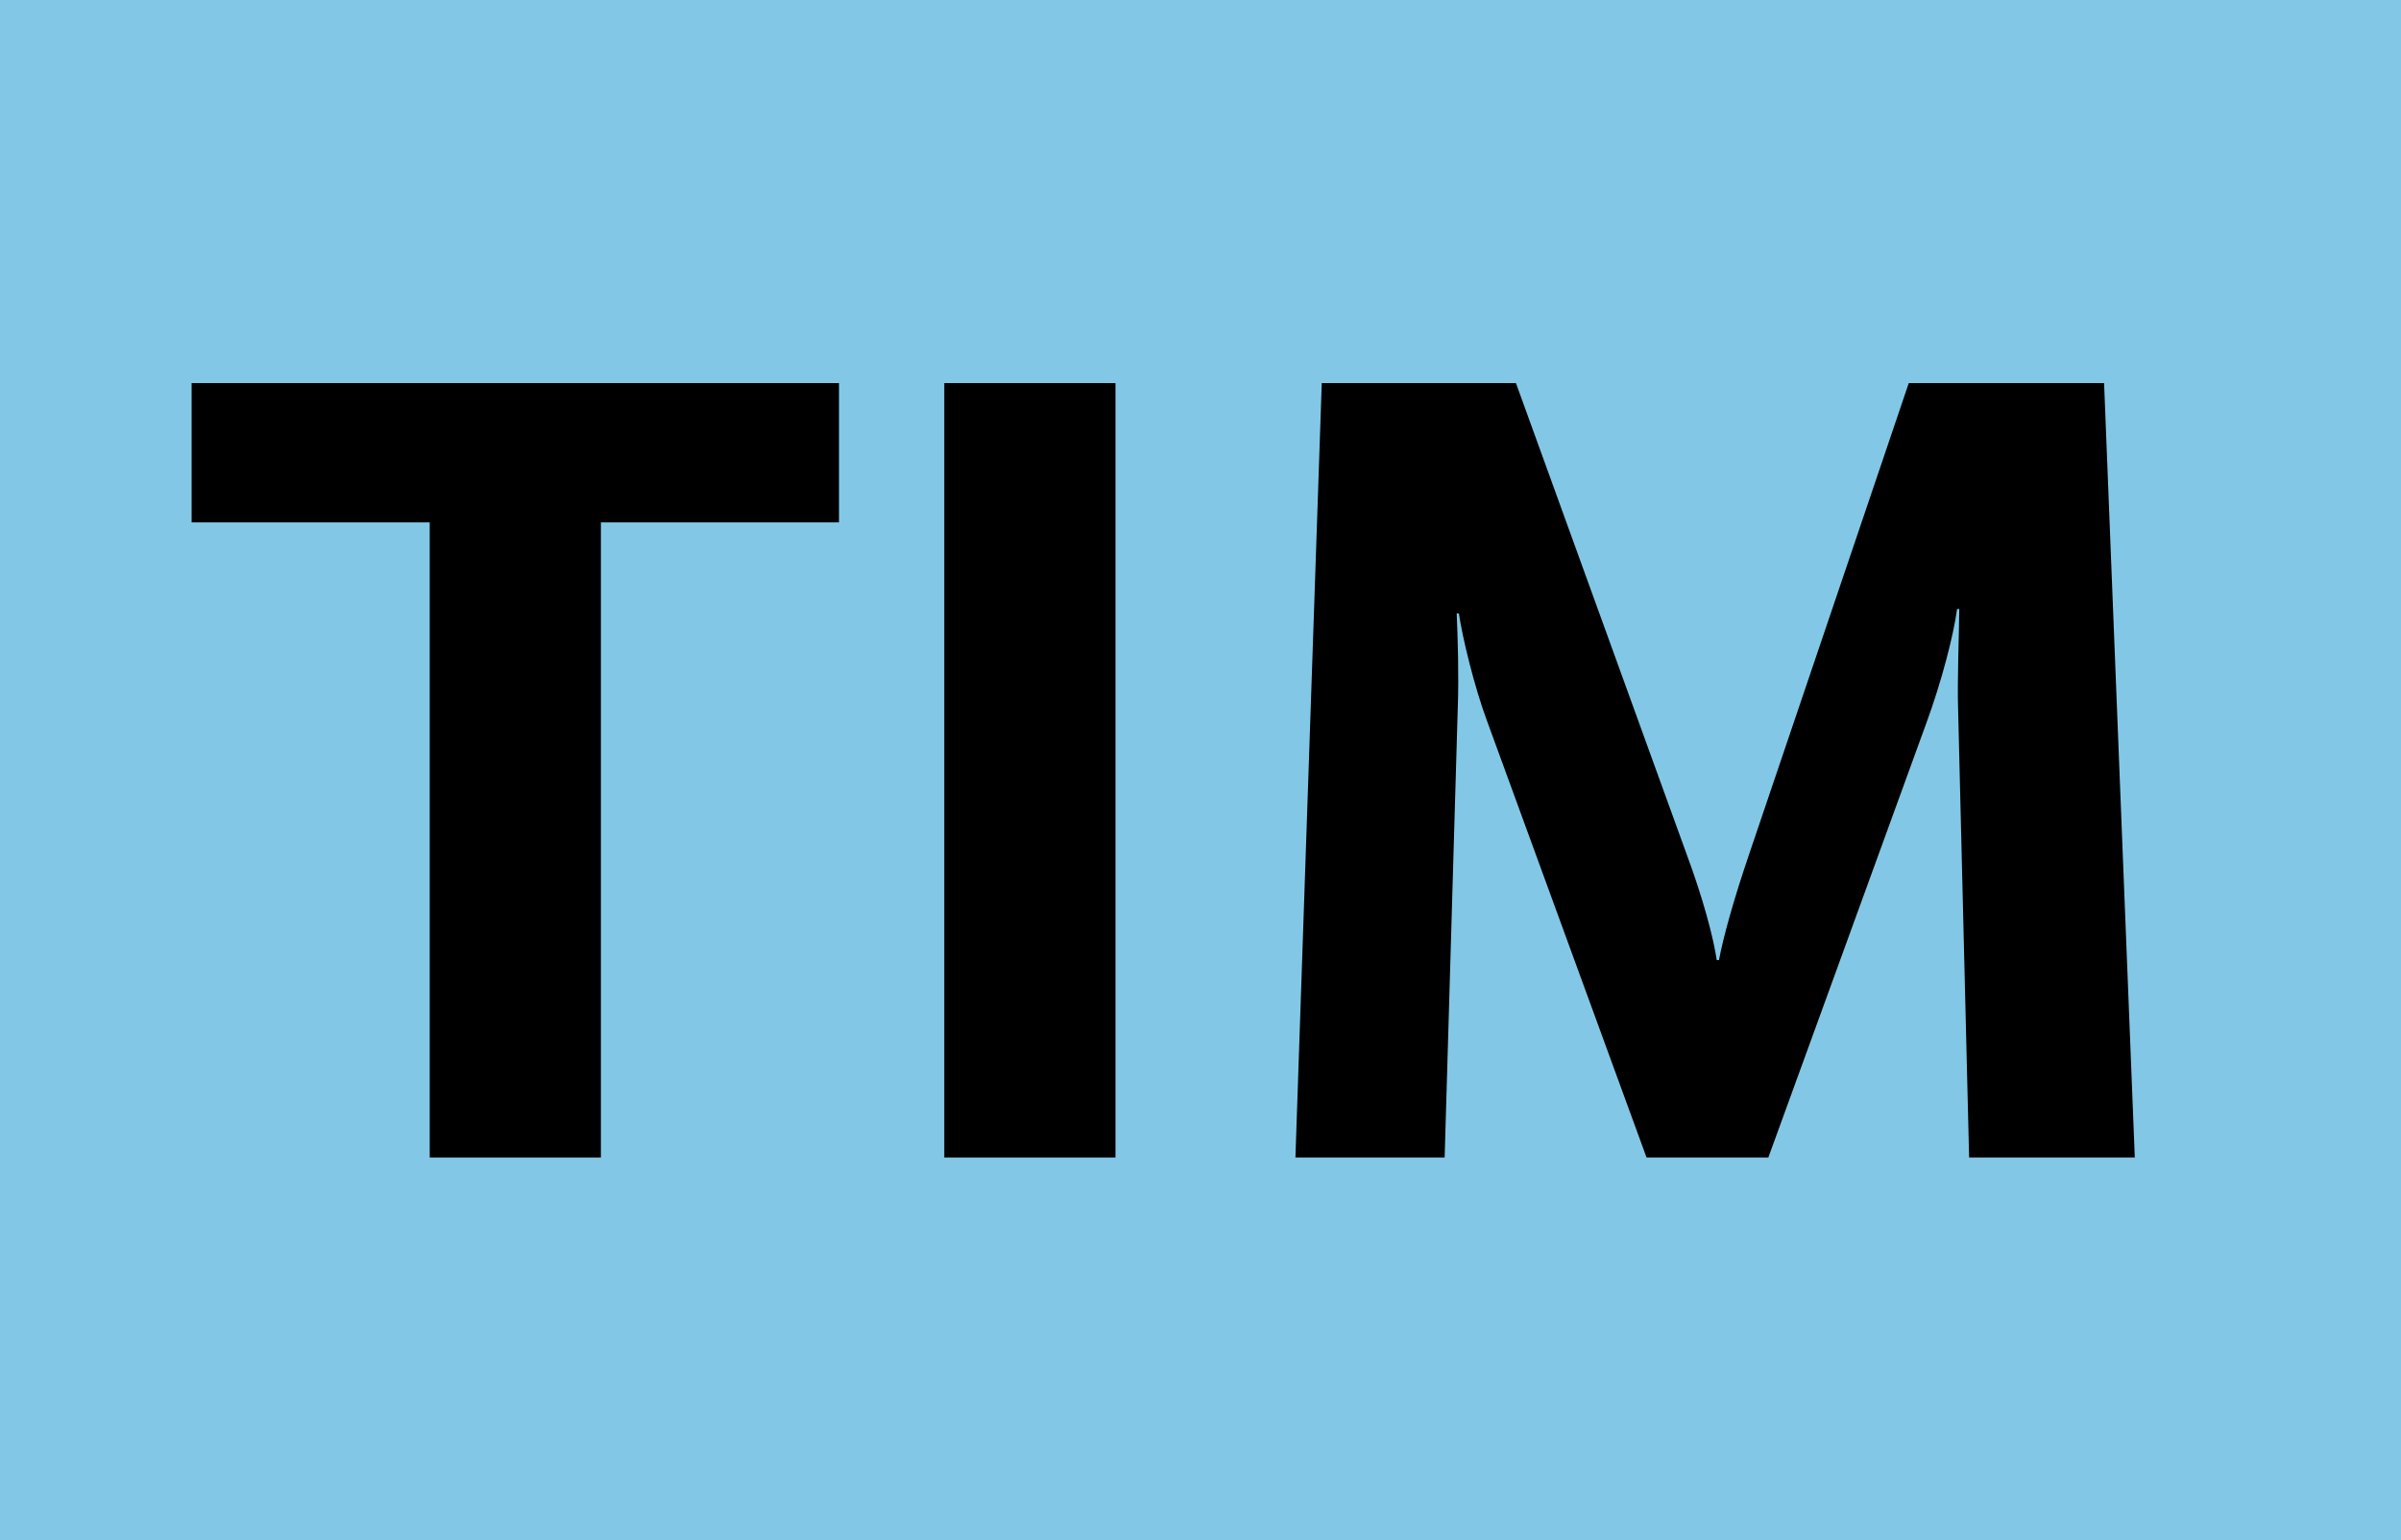
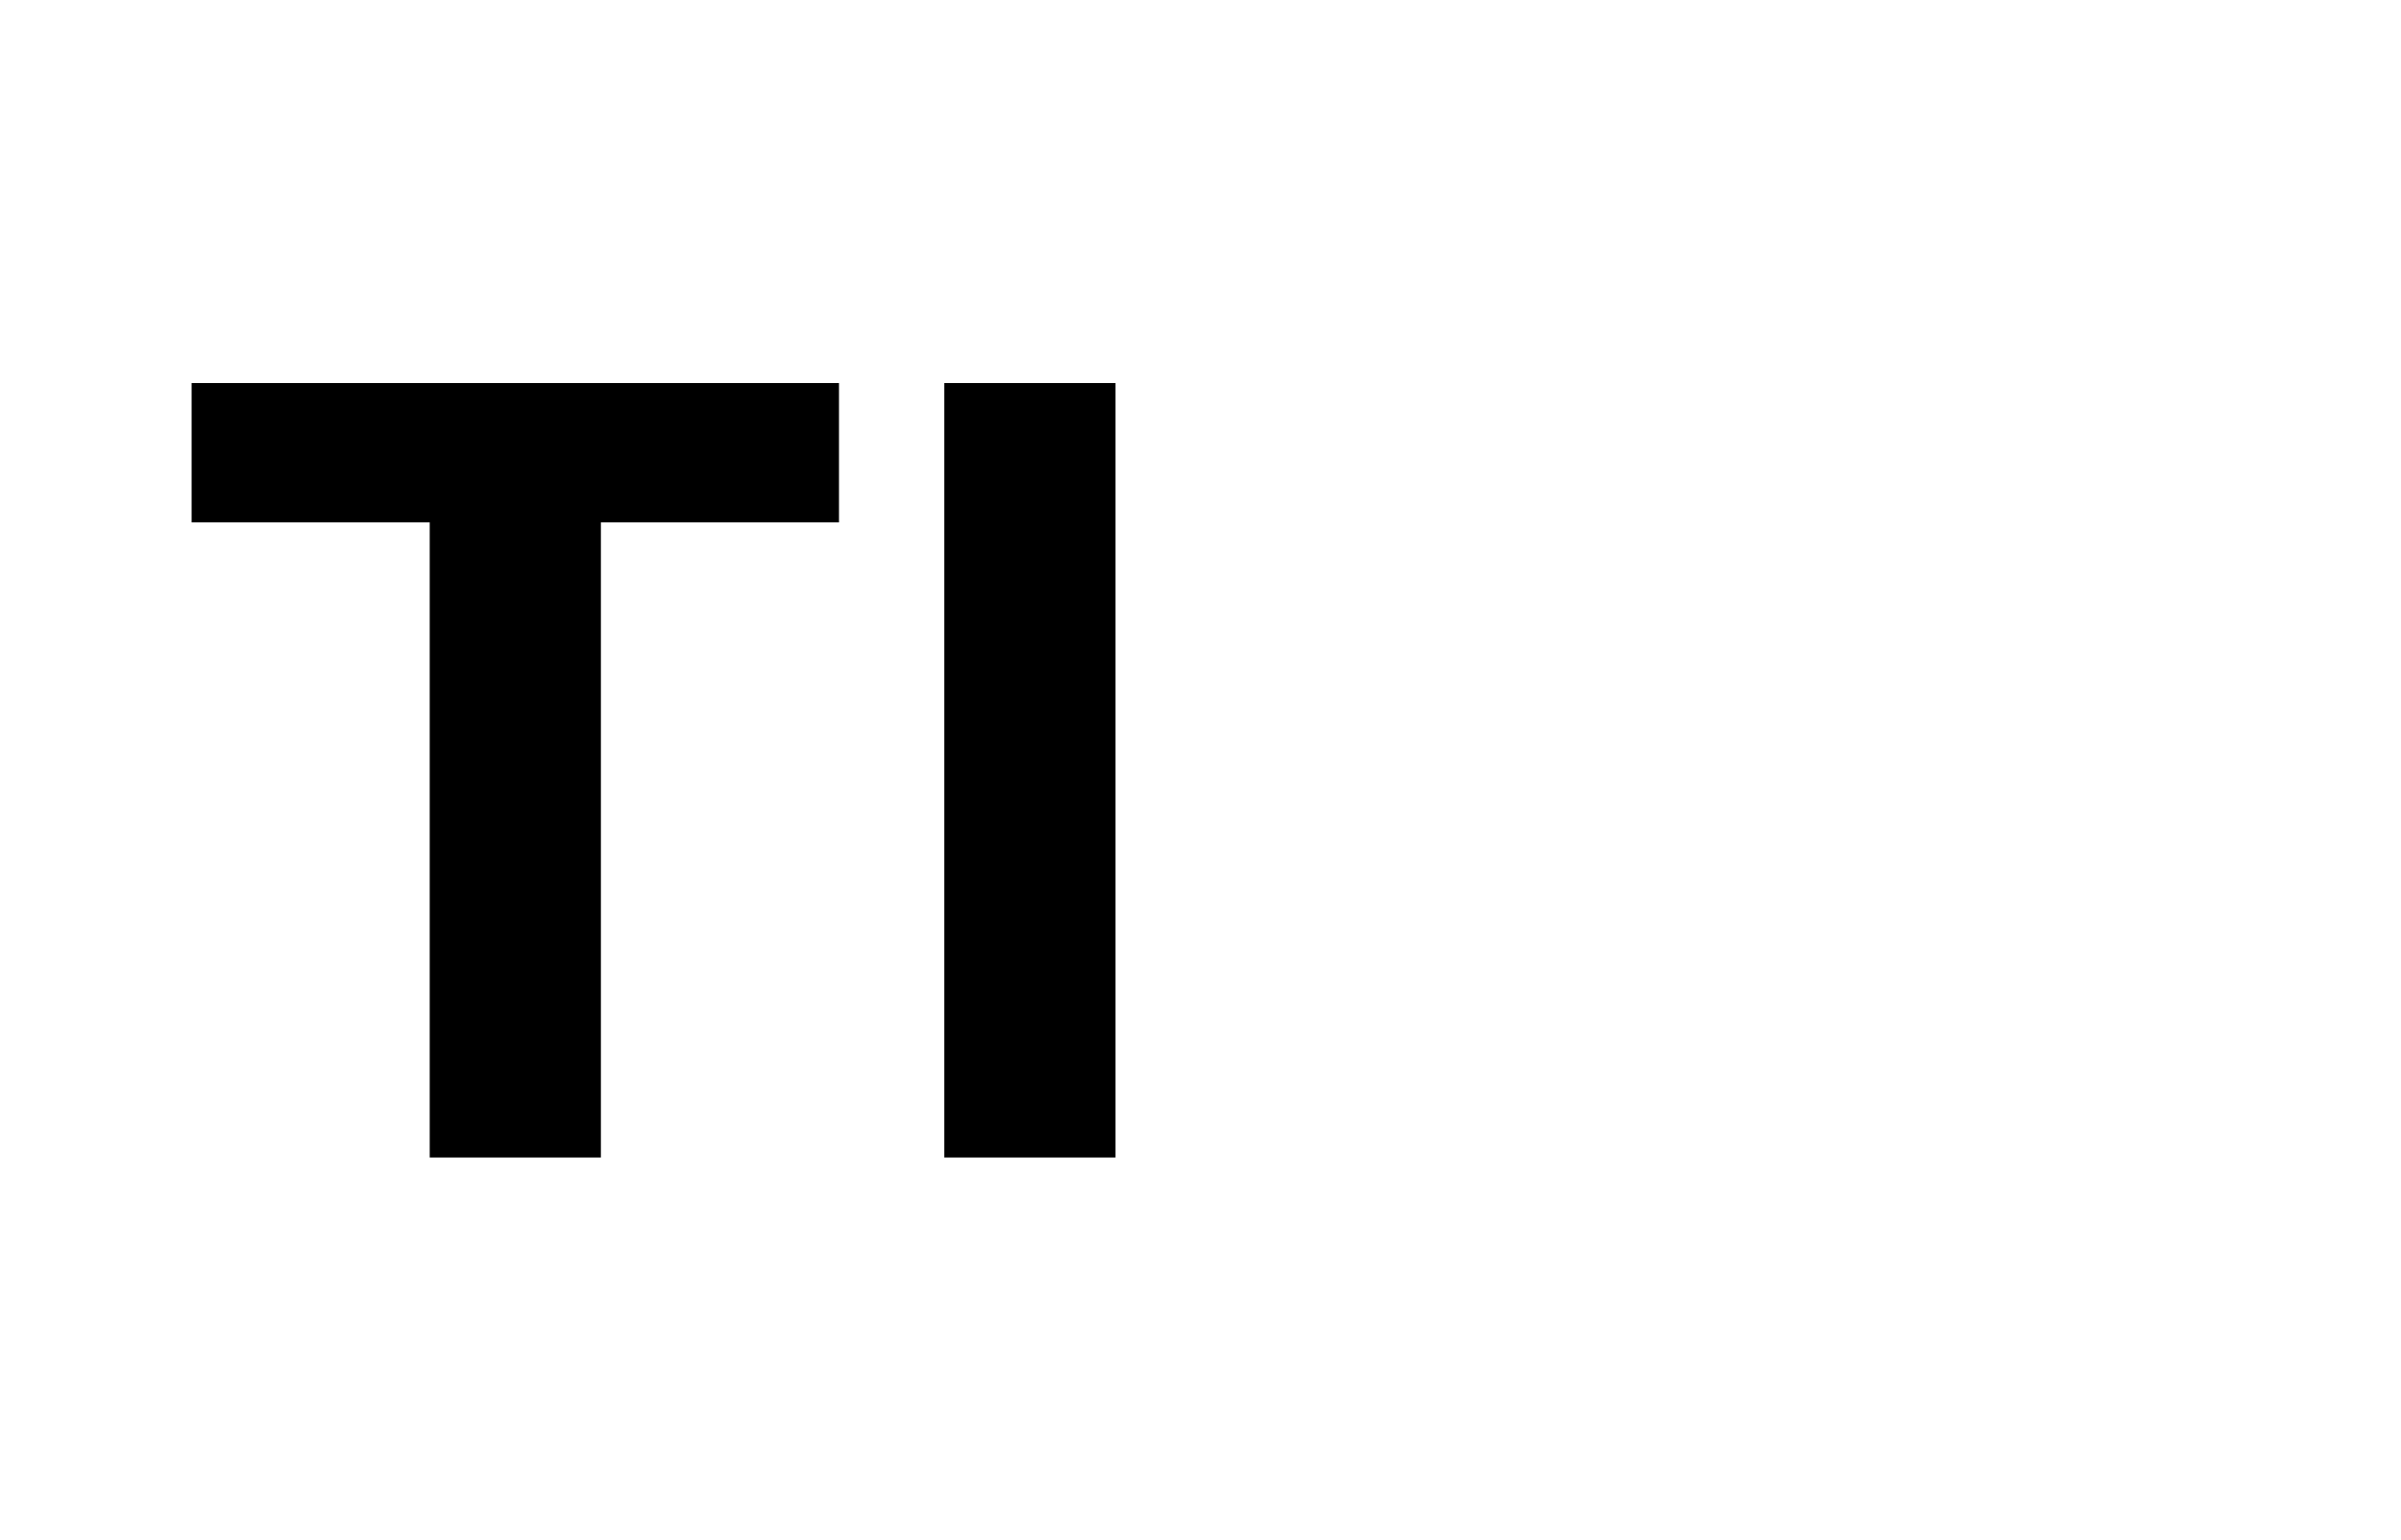
<svg xmlns="http://www.w3.org/2000/svg" version="1.1" id="Calque_1" x="0px" y="0px" width="120px" height="77px" viewBox="0 0 120 77" style="enable-background:new 0 0 120 77;" xml:space="preserve">
-   <rect style="fill-rule:evenodd;clip-rule:evenodd;fill:#82C8E6;" width="120" height="77" />
  <g>
    <path d="M30.032,26.117v31.752h-8.555V26.117h-11.9v-6.965h32.355v6.965H30.032z" />
    <path d="M47.195,57.869V19.152h8.555v38.717H47.195z" />
-     <path d="M98.415,57.869l-0.548-22.32c-0.055-1.535,0.055-4.113,0.055-5.1h-0.109c-0.165,1.261-0.769,3.619-1.536,5.703   l-7.897,21.717h-6.087L74.34,36.098c-0.658-1.755-1.261-4.277-1.426-5.429h-0.109c0.055,1.207,0.109,3.126,0.055,4.662   l-0.658,22.539h-7.458l1.316-38.717h9.706l8.501,23.472c0.878,2.357,1.37,4.277,1.535,5.374h0.11   c0.219-1.151,0.713-2.962,1.535-5.374l7.951-23.472h9.762l1.535,38.717H98.415z" />
  </g>
</svg>